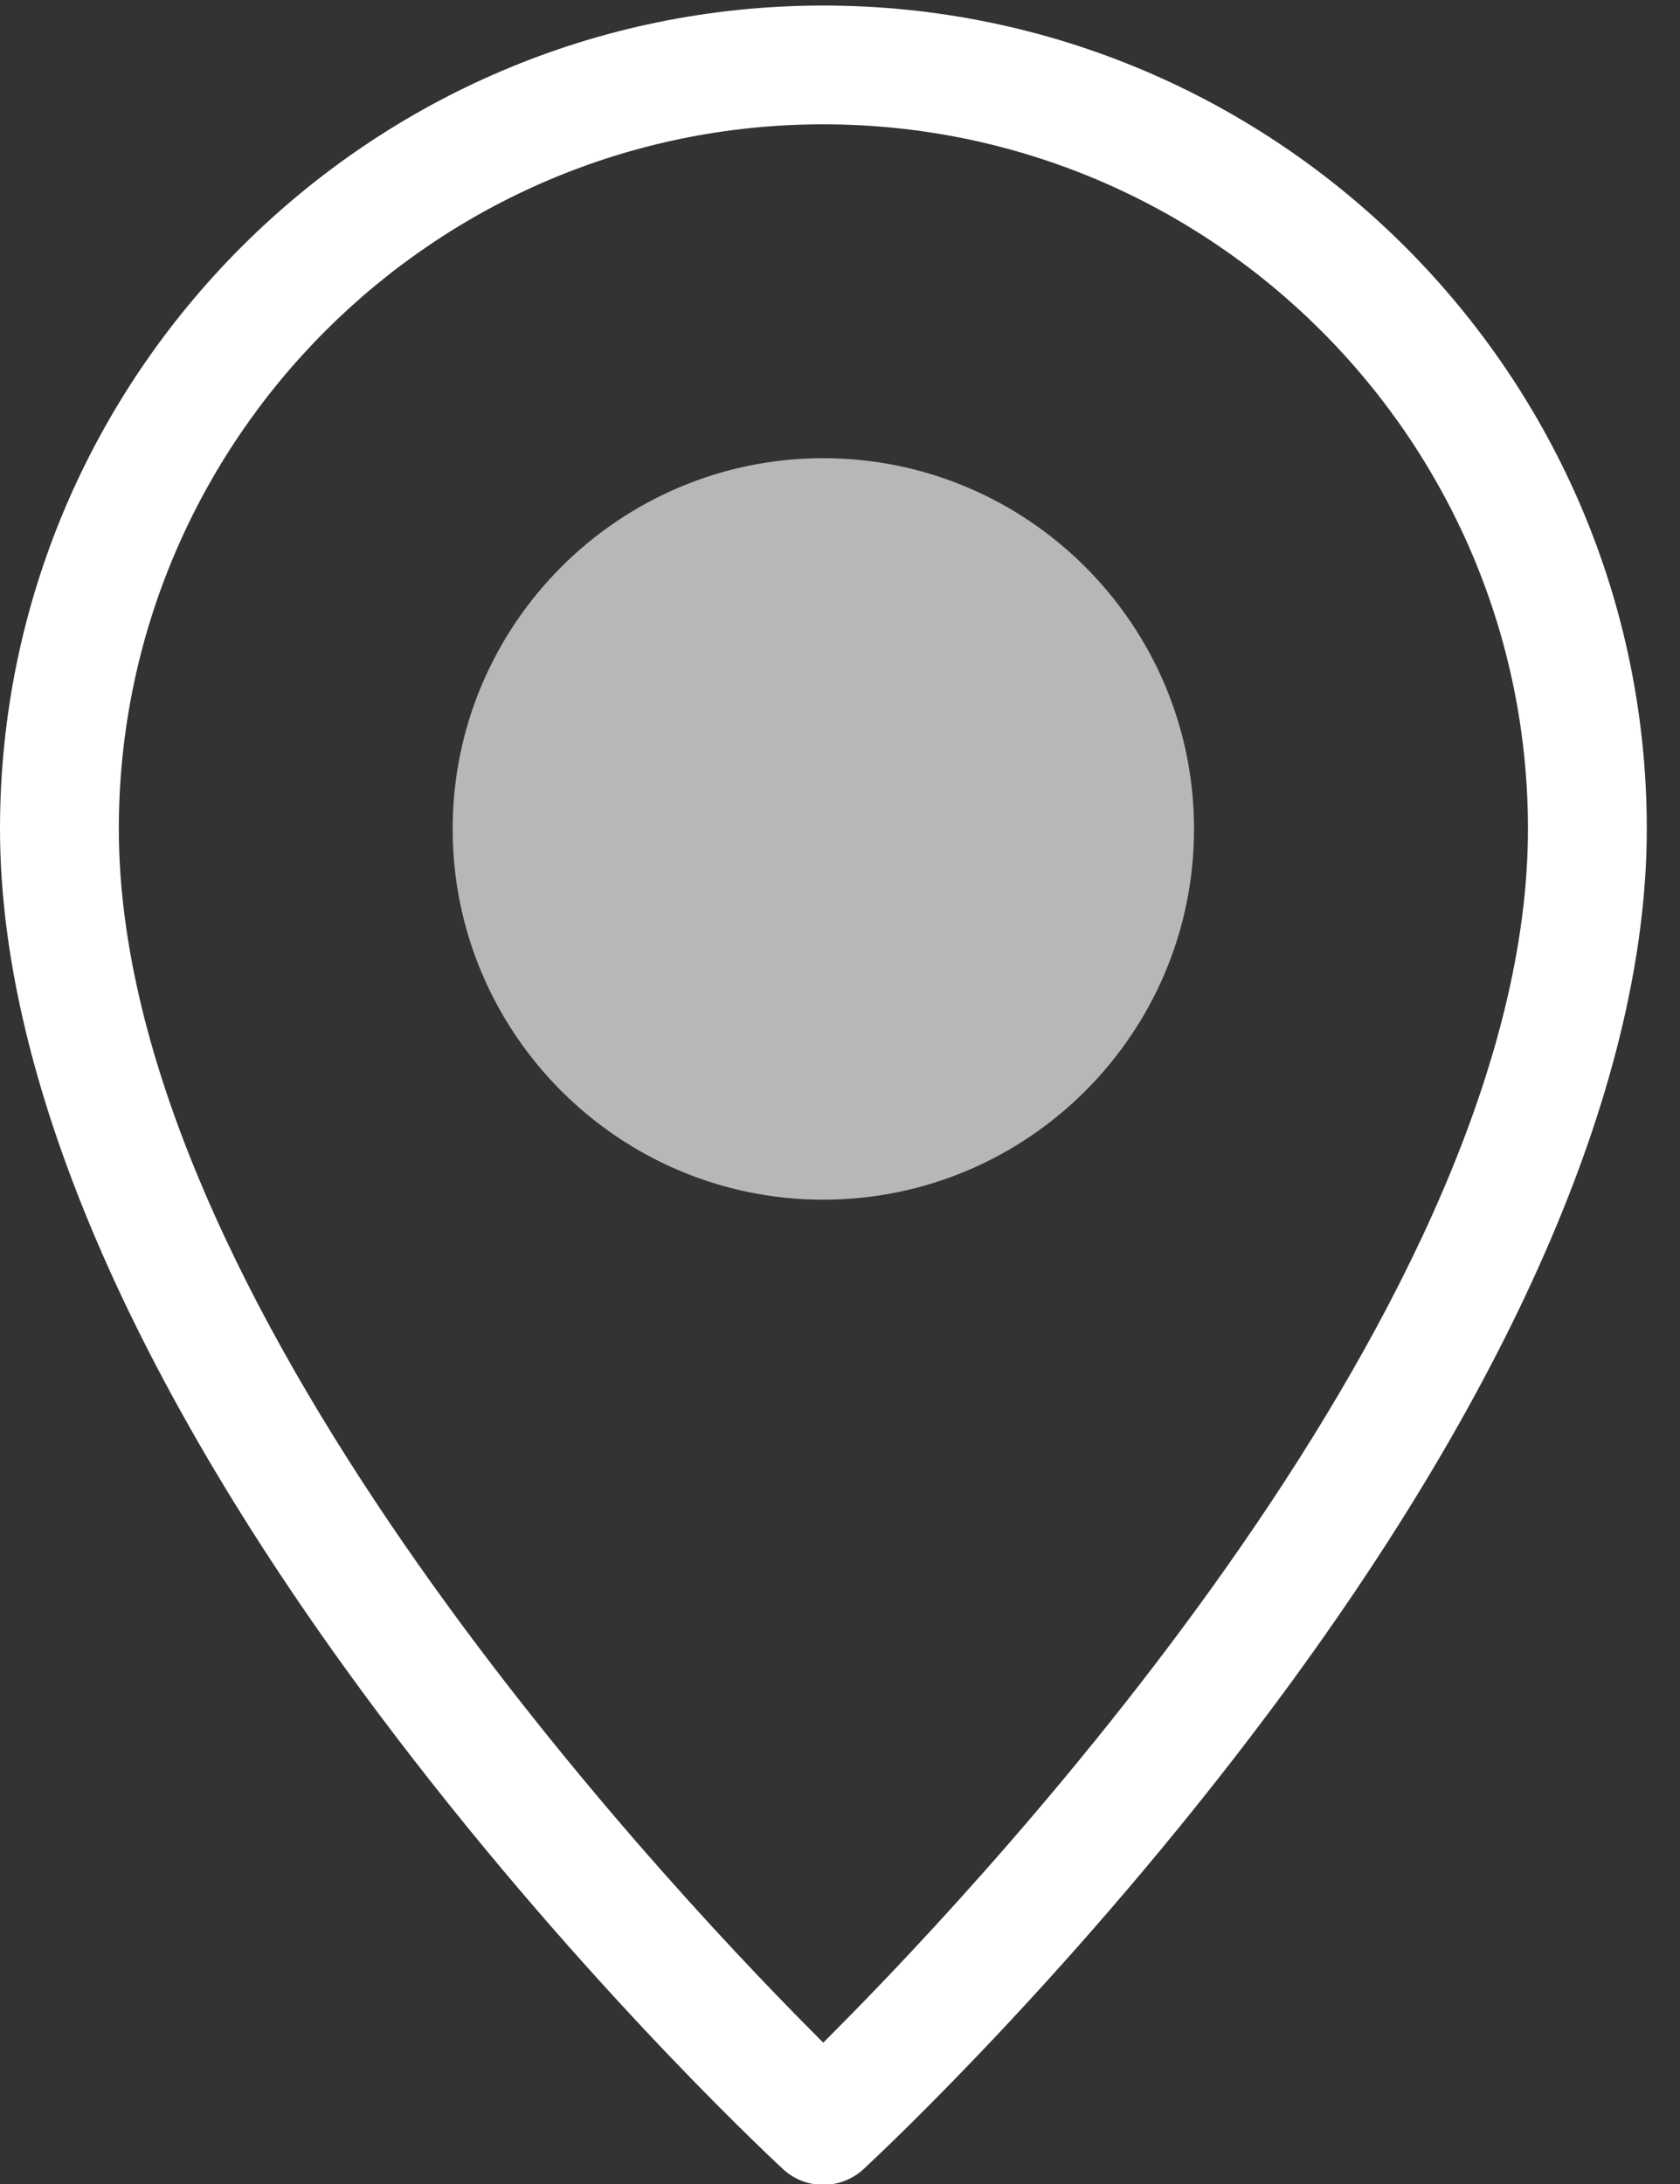
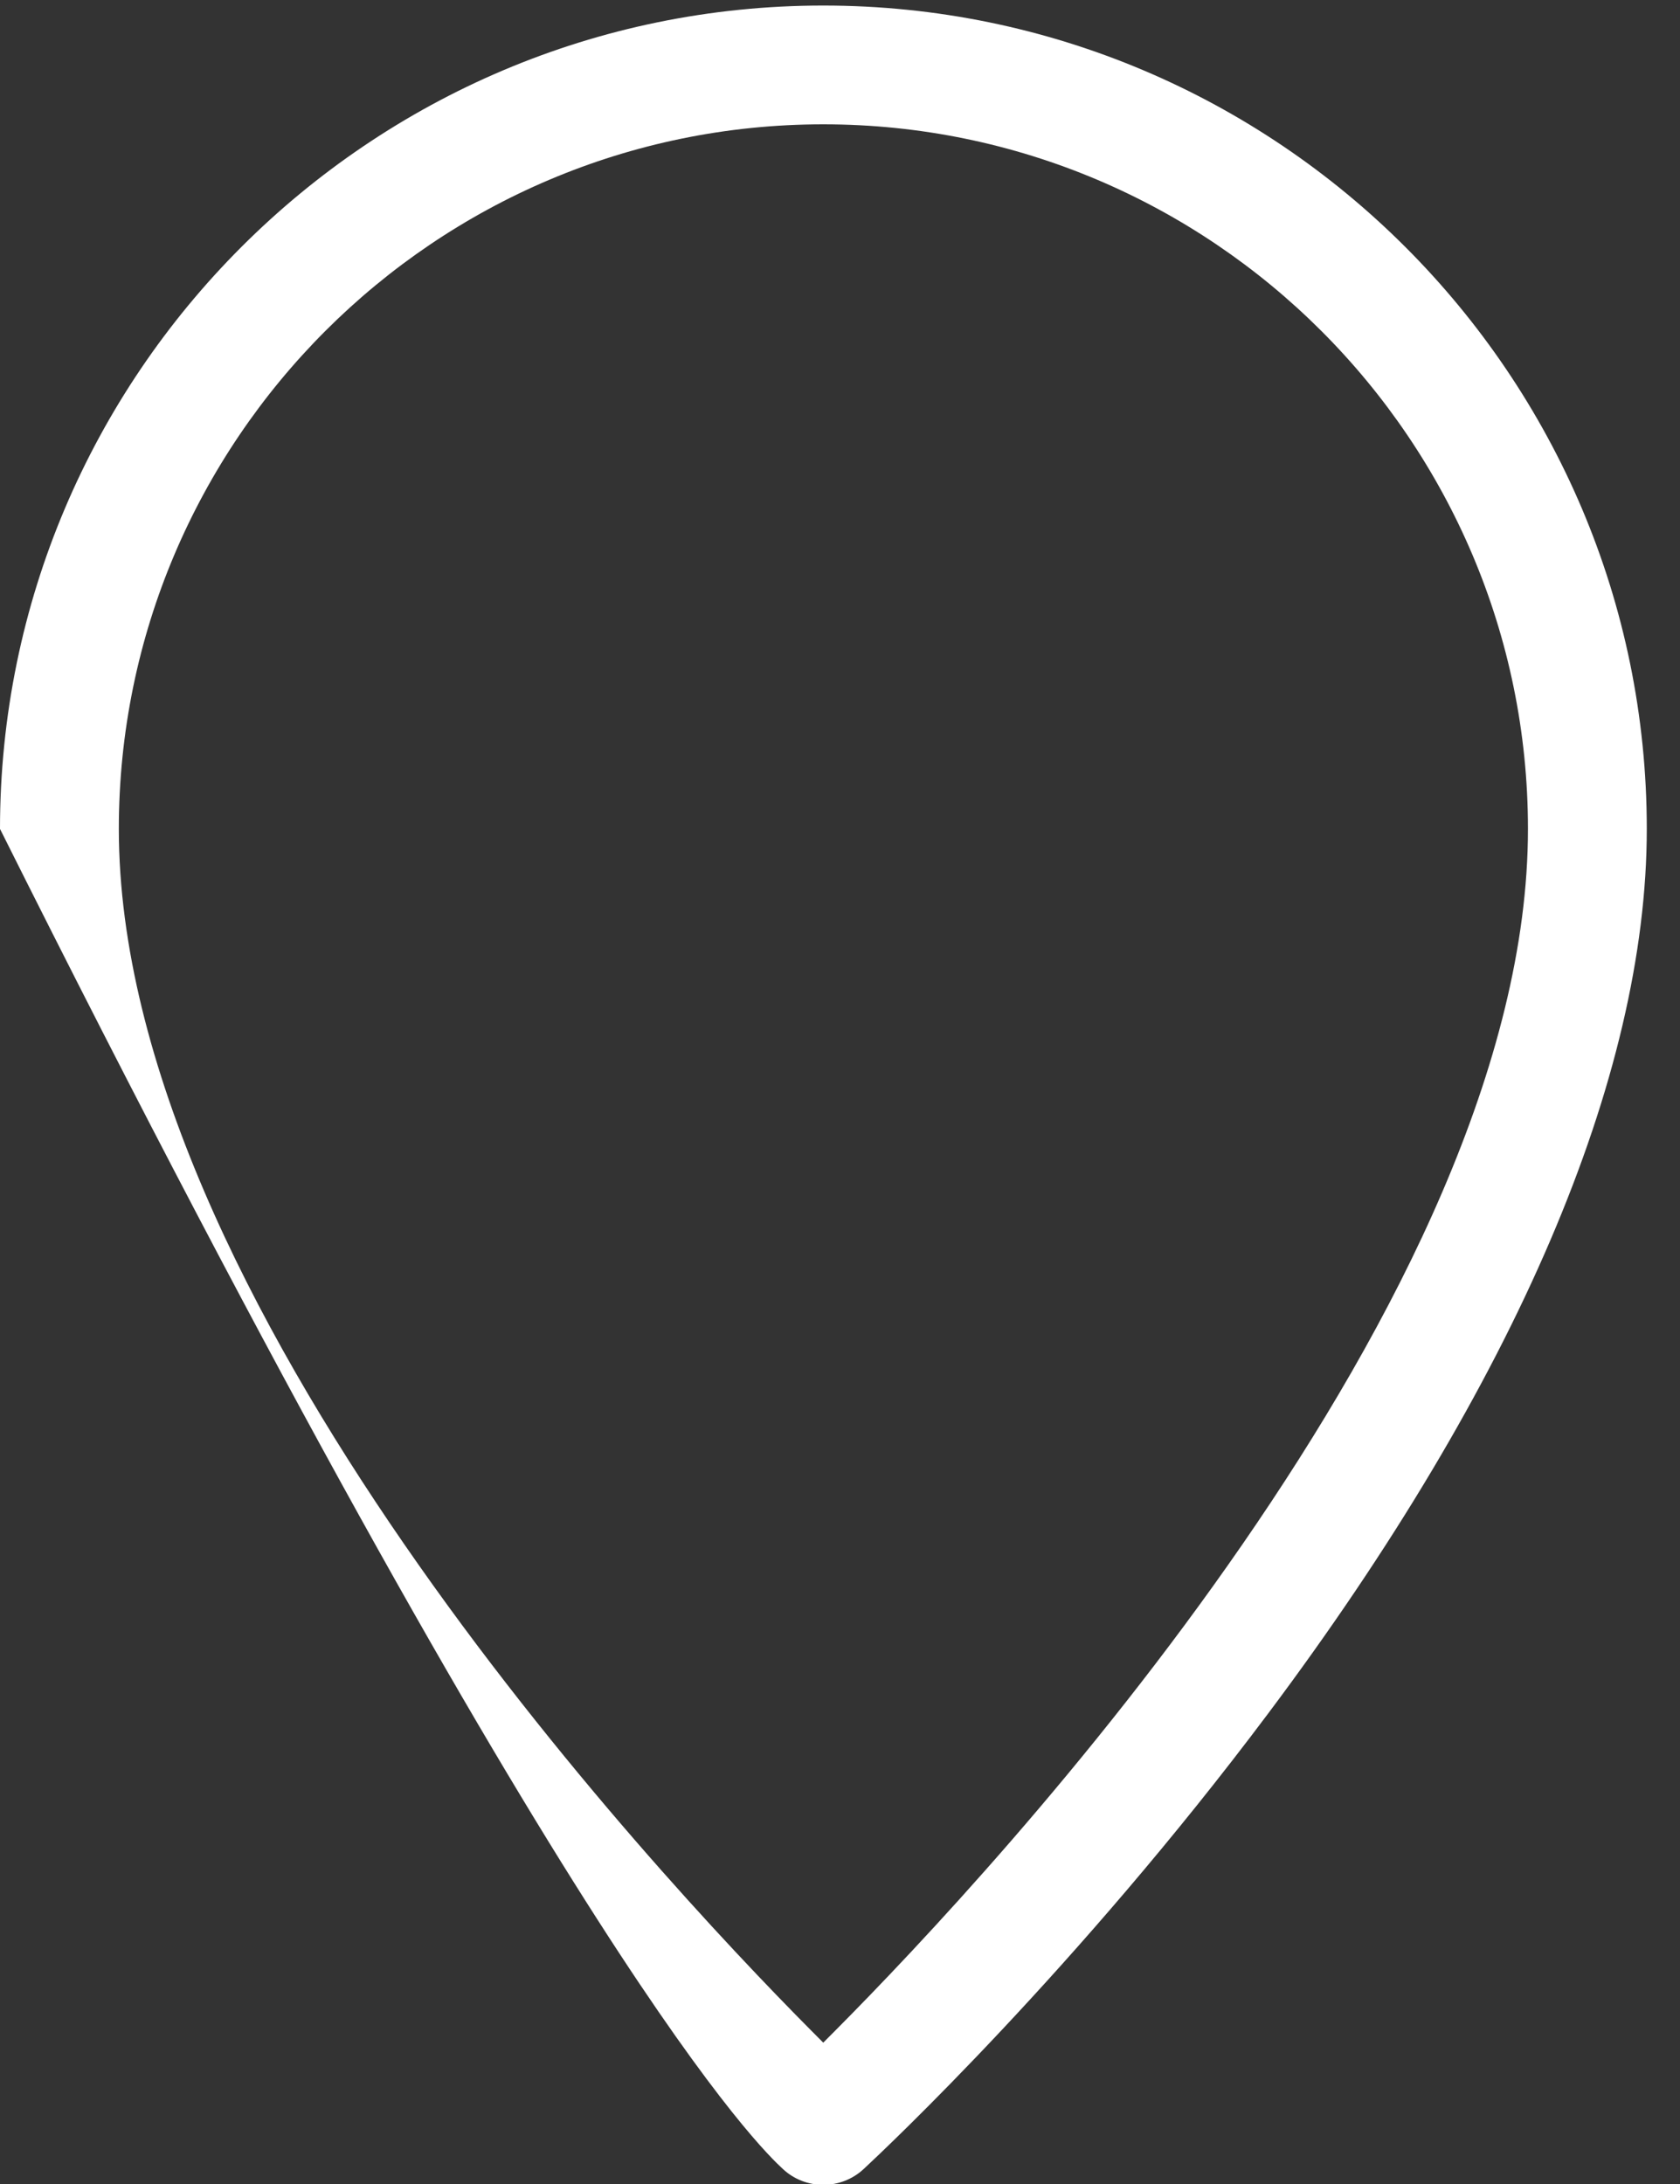
<svg xmlns="http://www.w3.org/2000/svg" width="30px" height="39px" viewBox="0 0 30 39" version="1.1">
  <rect x="0" y="0" width="30" height="39" fill="#333333" stroke="none" />
  <title>4AEA3F03-A122-4359-AF06-2AA7B5BAC956</title>
  <desc>Created with sketchtool.</desc>
  <g id="Page-1" stroke="none" stroke-width="1" fill="none" fill-rule="evenodd">
    <g id="ICONOS-BLANCOS" transform="translate(-60, -148)" fill="#FFFFFF">
      <g id="ubicacion" transform="translate(60, 148)">
        <g id="Group-3" transform="translate(0, 0.09)">
-           <path d="M14.912,36.174 L14.701,36.386 L14.49,36.174 C11.589,33.254 2.122,23.077 2.122,14.712 C2.122,7.774 7.765,2.13 14.701,2.13 C21.64,2.13 27.285,7.774 27.285,14.712 C27.285,23.08 17.815,33.255 14.912,36.174 M14.701,0.009 C6.595,0.009 1.98093351e-05,6.604 1.98093351e-05,14.712 C1.98093351e-05,19.143 2.338,24.607 6.762,30.513 C10.169,35.061 13.6,38.289 13.98,38.642 L13.98,38.642 C14.176,38.825 14.432,38.925 14.701,38.925 C14.97,38.925 15.226,38.825 15.423,38.642 C15.803,38.289 19.232,35.065 22.642,30.513 C27.068,24.607 29.407,19.143 29.407,14.712 C29.407,6.604 22.81,0.009 14.701,0.009" id="Fill-1" />
+           <path d="M14.912,36.174 L14.701,36.386 L14.49,36.174 C11.589,33.254 2.122,23.077 2.122,14.712 C2.122,7.774 7.765,2.13 14.701,2.13 C21.64,2.13 27.285,7.774 27.285,14.712 C27.285,23.08 17.815,33.255 14.912,36.174 M14.701,0.009 C6.595,0.009 1.98093351e-05,6.604 1.98093351e-05,14.712 C10.169,35.061 13.6,38.289 13.98,38.642 L13.98,38.642 C14.176,38.825 14.432,38.925 14.701,38.925 C14.97,38.925 15.226,38.825 15.423,38.642 C15.803,38.289 19.232,35.065 22.642,30.513 C27.068,24.607 29.407,19.143 29.407,14.712 C29.407,6.604 22.81,0.009 14.701,0.009" id="Fill-1" />
        </g>
-         <path d="M14.701,8.182 C11.052,8.182 8.083,11.153 8.083,14.803 C8.083,18.453 11.052,21.423 14.701,21.423 C18.352,21.423 21.322,18.453 21.322,14.803 C21.322,11.153 18.352,8.182 14.701,8.182" id="Fill-4" fill-opacity="0.647" />
      </g>
    </g>
  </g>
</svg>